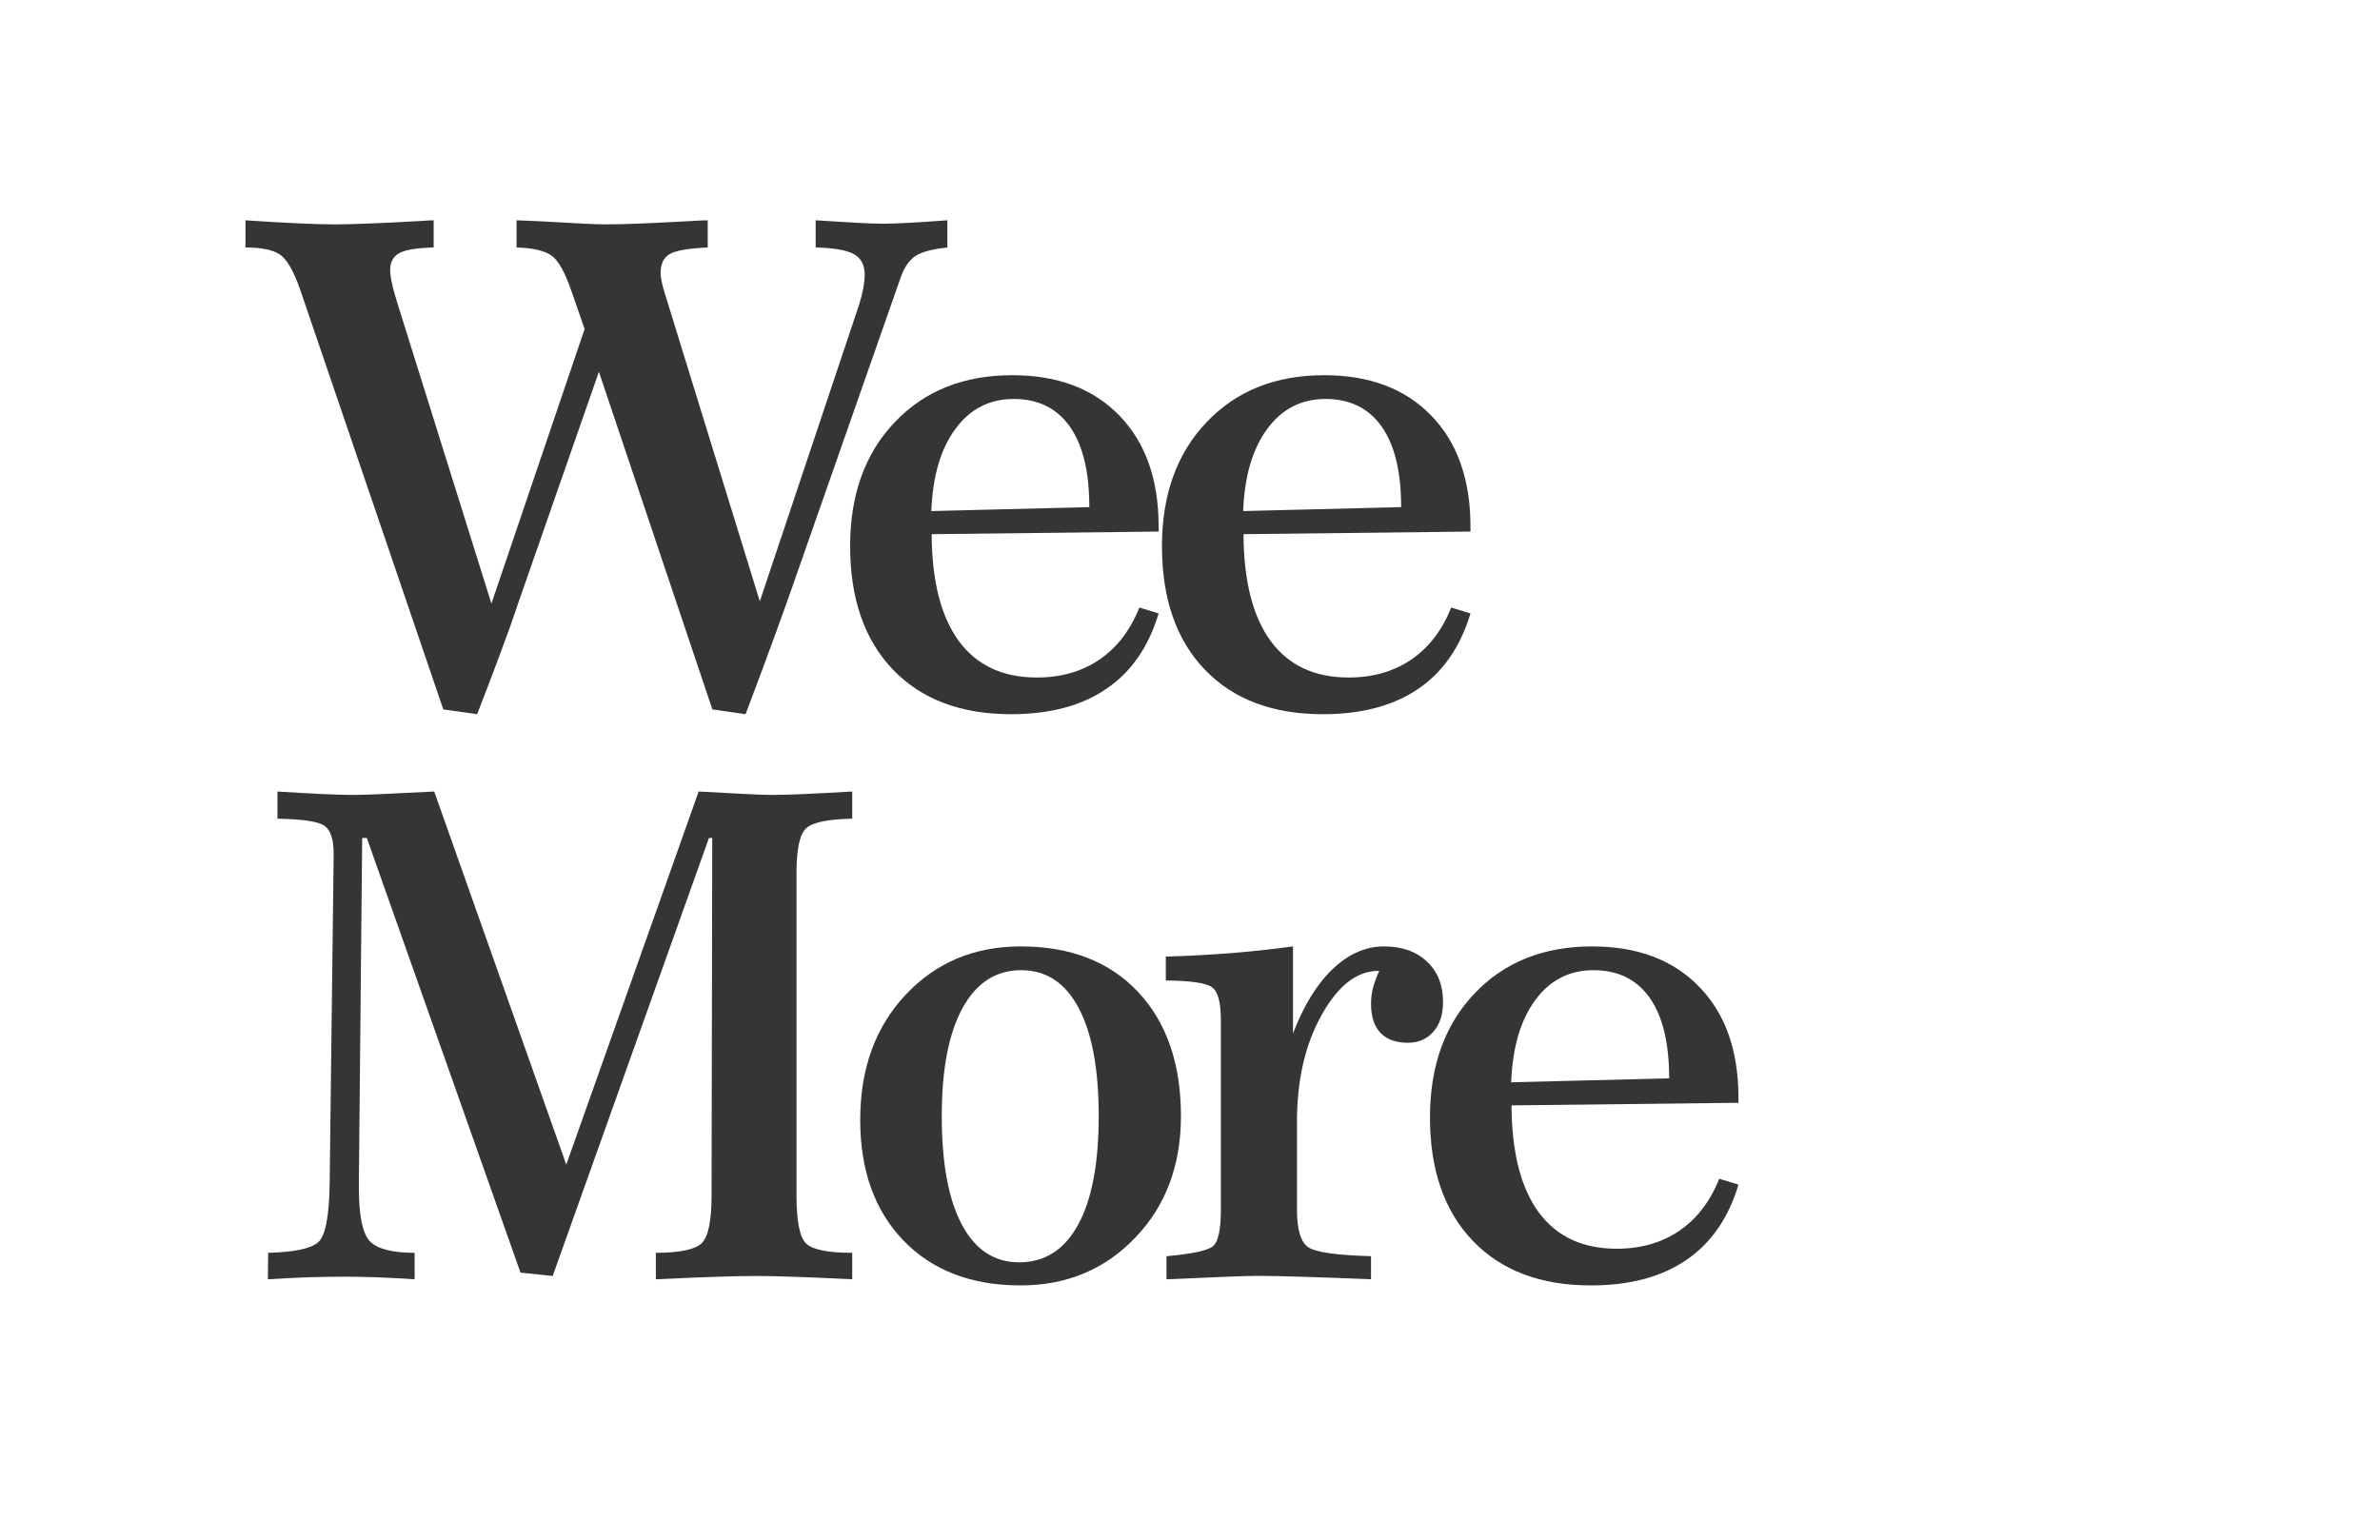
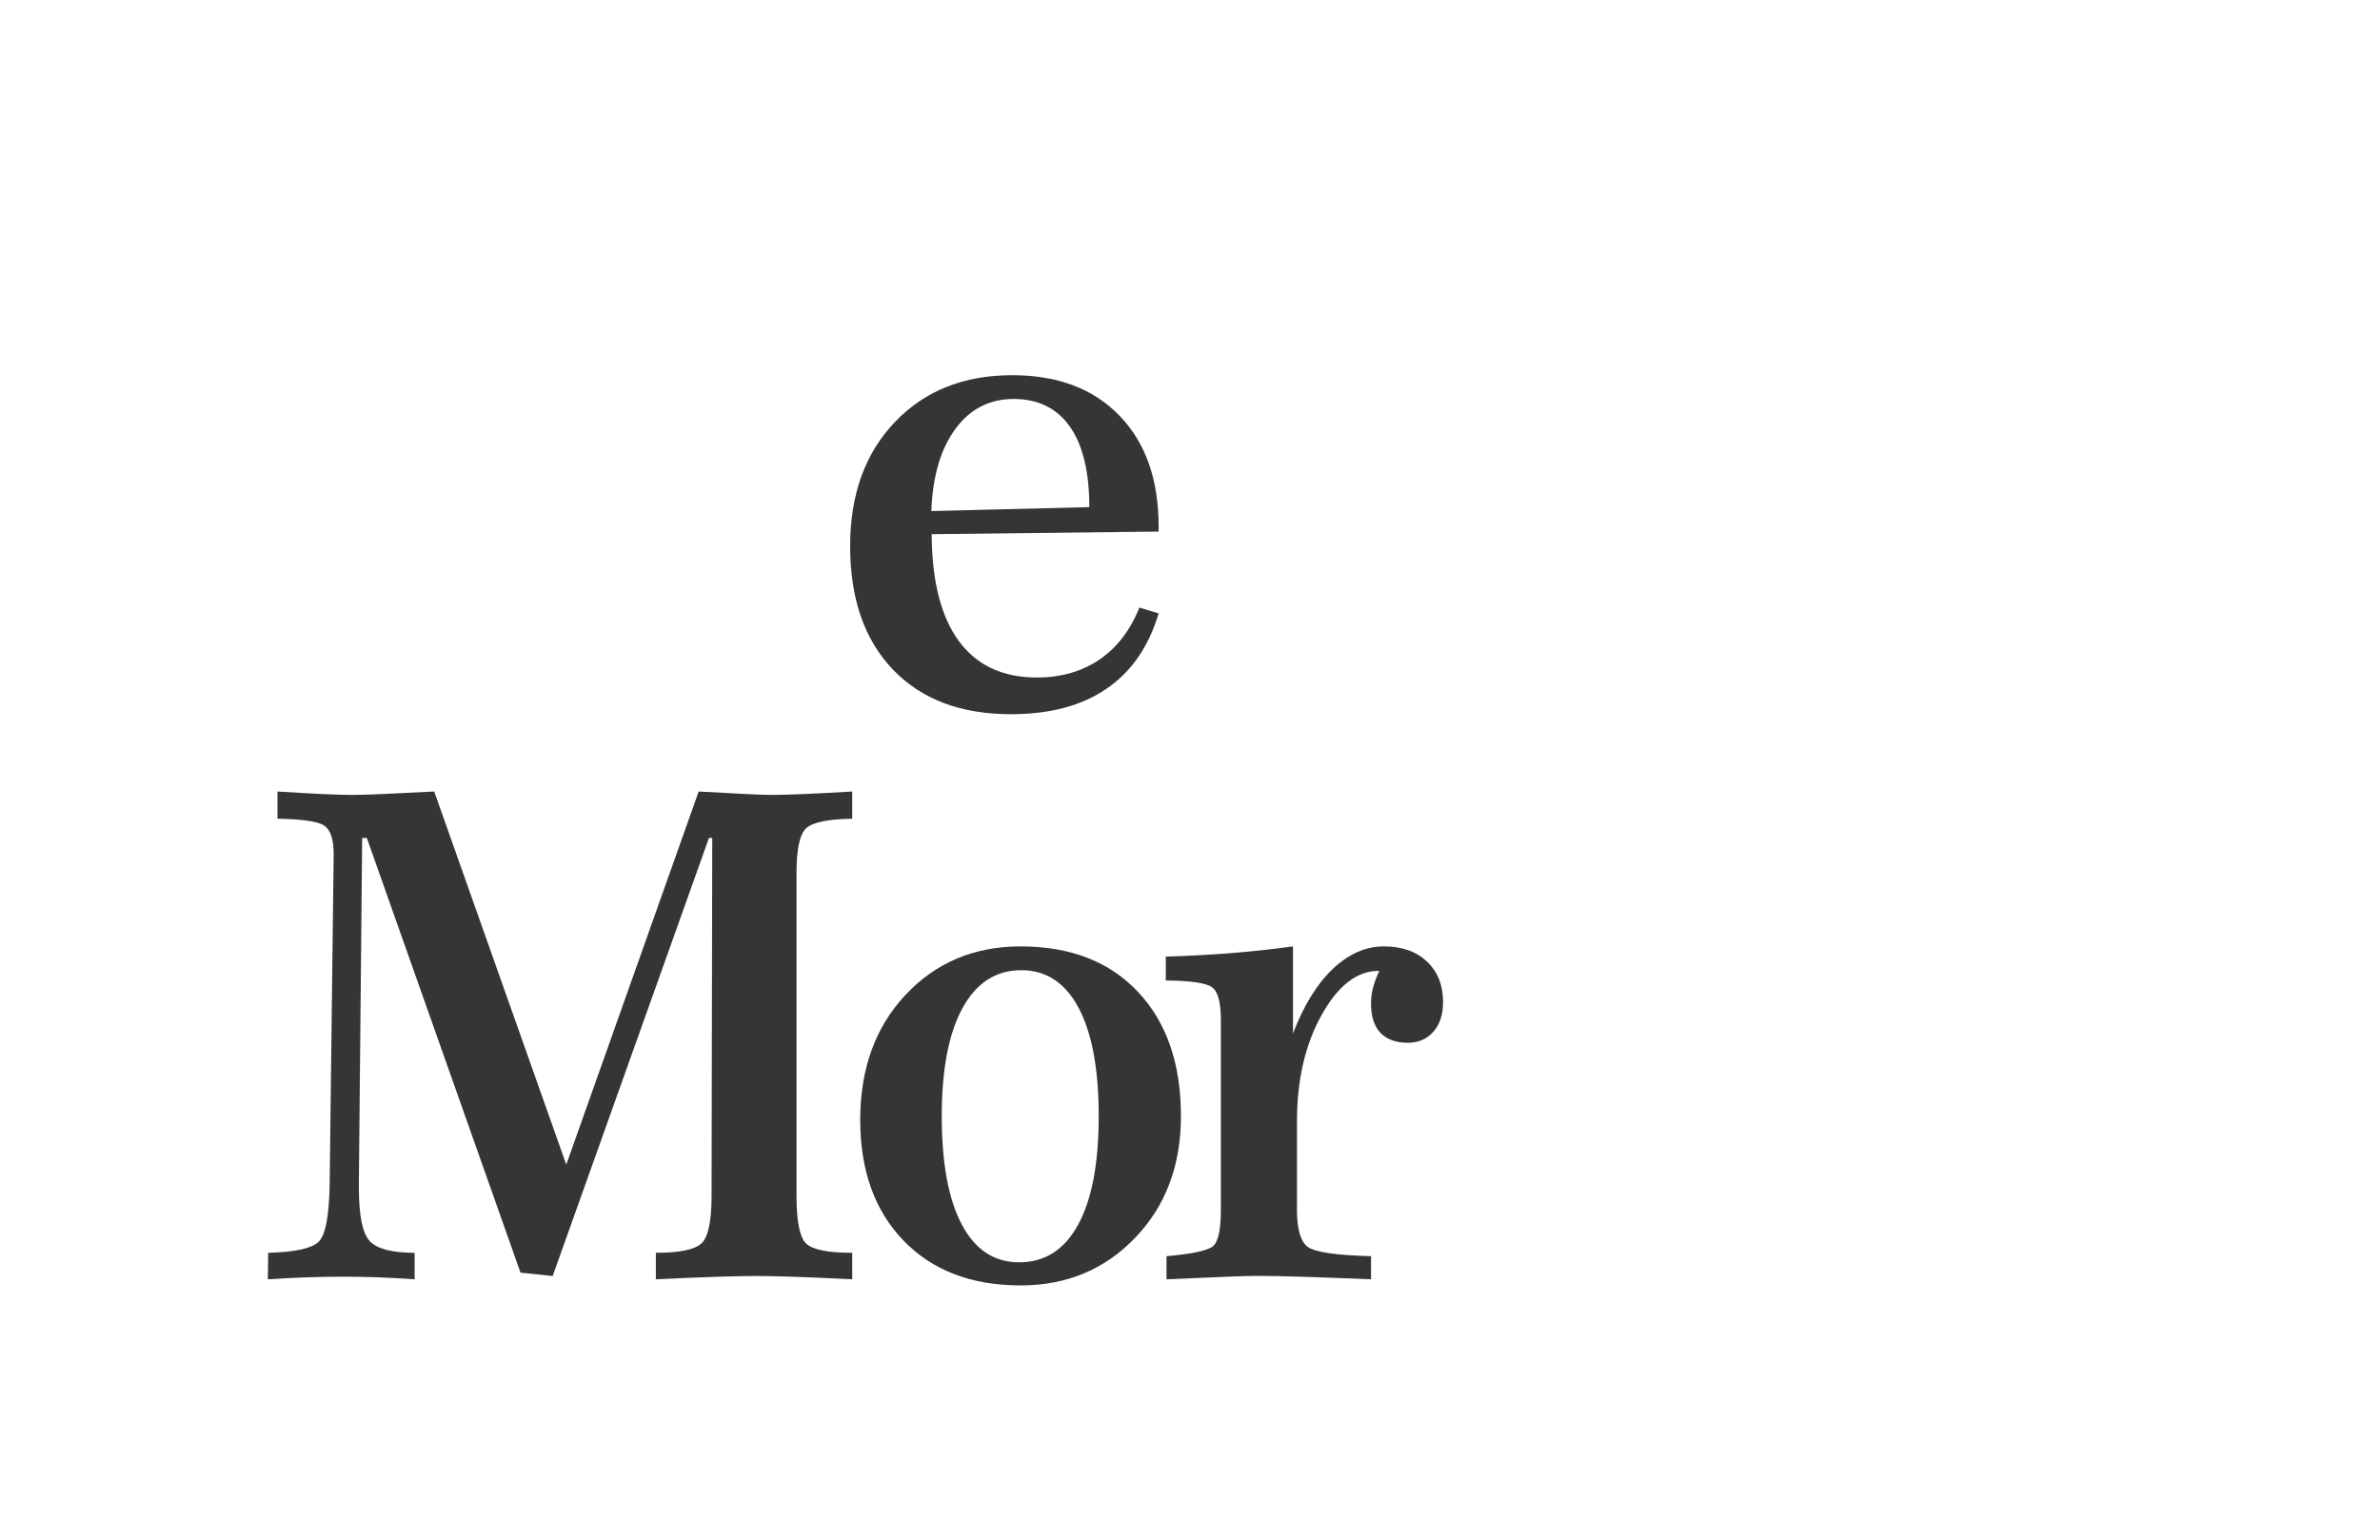
<svg xmlns="http://www.w3.org/2000/svg" xml:space="preserve" width="96.152mm" height="62.243mm" version="1.1" style="shape-rendering:geometricPrecision; text-rendering:geometricPrecision; image-rendering:optimizeQuality; fill-rule:evenodd; clip-rule:evenodd" viewBox="0 0 5236.43 3389.74">
  <defs>
    <style type="text/css">
   
    .fil1 {fill:none}
    .fil0 {fill:#373435;fill-rule:nonzero}
   
  </style>
  </defs>
  <g id="Layer_x0020_1">
-     <path class="fil0" d="M540 484.81c45.35,2.99 84.22,5.23 117.11,6.73 32.89,1.49 59.06,2.24 78.49,2.24 37.63,0 101.16,-2.49 190.62,-7.48 12.71,-1 21.93,-1.49 27.91,-1.49l0 59.8c-37.13,1 -62.29,4.99 -75.75,12.46 -13.21,7.23 -19.93,19.69 -19.93,37.13 0,7.23 1.24,16.7 3.74,28.16 2.24,11.46 6.23,25.92 11.71,43.36l207.31 662.55 205.07 -604.24 -28.41 -81.73c-14.7,-43.11 -29.65,-70.02 -45.35,-80.49 -15.44,-10.46 -40.86,-16.2 -76,-17.19l0 -59.8c16.2,0.5 38.62,1.49 67.28,2.99 66.28,3.99 109.63,5.98 130.07,5.98 36.88,0 99.92,-2.49 189.12,-7.48 14.95,-1 26.41,-1.49 34.14,-1.49l0 59.8c-42.86,1.99 -70.77,6.73 -83.97,14.7 -12.96,7.72 -19.68,21.18 -19.68,40.86 0,6.73 1.24,14.7 3.23,23.92 2.24,9.22 6.23,23.17 12.21,41.61l202.83 657.56 218.52 -653.08c3.74,-11.71 6.73,-23.67 8.97,-35.38 2.24,-11.96 3.24,-22.18 3.24,-30.4 0,-20.93 -7.72,-35.88 -23.17,-44.85 -15.7,-8.97 -43.85,-13.96 -84.72,-14.95l0 -59.8c37.88,2.49 68.03,4.23 90.45,5.48 22.43,1.25 41.61,1.99 57.81,1.99 15.95,0 35.13,-0.75 57.56,-1.99 22.43,-1.25 50.33,-2.99 83.97,-5.48l0 59.8c-33.14,3.49 -56.56,9.72 -70.51,18.94 -13.7,9.22 -24.67,25.17 -32.39,47.59l-235.96 673.76c-5.73,16.94 -18.19,51.58 -37.13,103.9 -18.94,52.32 -41.61,113.37 -68.02,182.89l-73.01 -10.47 -249.67 -743.03 -175.16 502.33c-12.21,36.63 -26.17,76 -42.11,118.36 -15.7,42.36 -32.64,86.47 -50.58,132.81l-74.5 -10.47 -315.45 -925.42c-14.2,-40.37 -29.15,-65.78 -44.6,-76 -15.7,-10.21 -40.61,-15.2 -75.25,-15.2l0 -59.8z" />
    <path id="_1" class="fil0" d="M2049.85 1175.51c0.5,103.16 20.43,181.65 59.8,235.22 39.37,53.57 96.68,80.24 171.68,80.24 53.07,0 98.92,-13.21 137.54,-39.37 38.62,-26.41 68.02,-64.54 87.96,-114.62l42.36 12.96c-21.93,73.26 -60.05,128.57 -114.62,165.7 -54.57,37.38 -124.58,56.07 -210.05,56.07 -110.63,0 -197.1,-32.64 -259.89,-98.17 -62.79,-65.53 -94.18,-155.98 -94.18,-271.85 0,-112.87 32.64,-203.82 98.17,-272.59 65.53,-69.02 151.74,-103.41 258.63,-103.41 99.92,0 178.41,29.65 235.72,88.95 57.56,59.3 86.22,140.78 86.22,244.19l0 10.97 -499.34 5.73zm-0.75 -50.83l347.59 -8.72c0,-77.49 -14.2,-136.3 -42.61,-176.91 -28.66,-40.62 -69.77,-61.05 -123.84,-61.05 -53.08,0 -95.93,21.93 -128.08,65.78 -32.39,43.61 -50.08,103.9 -53.07,180.9z" />
-     <path id="_2" class="fil0" d="M2735.94 1175.51c0.5,103.16 20.43,181.65 59.8,235.22 39.37,53.57 96.68,80.24 171.68,80.24 53.07,0 98.92,-13.21 137.54,-39.37 38.62,-26.41 68.02,-64.54 87.96,-114.62l42.36 12.96c-21.93,73.26 -60.05,128.57 -114.62,165.7 -54.57,37.38 -124.58,56.07 -210.05,56.07 -110.63,0 -197.1,-32.64 -259.89,-98.17 -62.79,-65.53 -94.18,-155.98 -94.18,-271.85 0,-112.87 32.64,-203.82 98.17,-272.59 65.53,-69.02 151.74,-103.41 258.63,-103.41 99.92,0 178.41,29.65 235.72,88.95 57.56,59.3 86.22,140.78 86.22,244.19l0 10.97 -499.34 5.73zm-0.75 -50.83l347.59 -8.72c0,-77.49 -14.2,-136.3 -42.61,-176.91 -28.66,-40.62 -69.77,-61.05 -123.84,-61.05 -53.08,0 -95.93,21.93 -128.08,65.78 -32.39,43.61 -50.08,103.9 -53.07,180.9z" />
    <path id="_3" class="fil0" d="M610.52 1741.86c38.87,2.49 71.27,4.23 97.67,5.48 26.17,1.25 48.84,1.99 67.78,1.99 17.44,0 39.87,-0.75 67.03,-1.99 27.16,-1.25 64.79,-2.99 112.38,-5.48l290.53 821.02 291.28 -821.02c44.6,2.49 79.23,4.23 103.16,5.48 24.17,1.25 43.61,1.99 58.05,1.99 20.43,0 44.6,-0.75 72.26,-1.99 27.65,-1.25 62.54,-2.99 104.4,-5.48l0 59.8c-52.58,1 -86.21,7.73 -100.66,20.43 -14.7,12.71 -21.93,45.85 -21.93,99.17l0 710.14c0,57.06 7.23,92.19 21.42,105.4 14.45,13.45 48.09,20.18 101.16,20.18l0 58.3c-58.3,-2.99 -103.16,-4.73 -134.3,-5.73 -31.15,-1 -57.06,-1.5 -77.99,-1.5 -20.93,0 -47.59,0.5 -79.98,1.5 -32.39,1 -78.99,2.74 -139.79,5.73l0 -58.3c53.08,0 86.71,-7.23 101.16,-21.43 14.2,-14.45 21.43,-49.08 21.43,-104.15l1.49 -787.38 -7.23 0 -343.85 964.04 -70.77 -7.47 -338.12 -956.57 -10.22 0 -7.23 753.24 0 18.19c0,59.8 7.97,98.42 23.67,115.61 15.95,17.19 48.84,25.92 98.92,25.92l0 58.3c-29.65,-1.99 -57.56,-3.49 -83.72,-4.49 -26.41,-0.75 -50.08,-1.24 -71.51,-1.24 -23.92,0 -50.08,0.5 -78.49,1.24 -28.41,1 -58.06,2.49 -89.21,4.49l0.75 -58.3c57.81,-1.5 94.44,-9.22 110.13,-23.42 15.95,-13.95 24.17,-57.56 25.17,-130.57l8.72 -717.37 0 -7.47c0,-31.4 -6.98,-51.83 -20.68,-61.3 -13.95,-9.21 -48.09,-14.2 -102.91,-15.2l0 -59.8z" />
    <path id="_4" class="fil0" d="M2246.95 2135.05c-55.82,0 -98.92,27.91 -129.32,83.48 -30.4,55.82 -45.6,135.05 -45.6,237.46 0,103.65 14.7,183.39 44.1,238.7 29.4,55.57 71.52,83.23 126.33,83.23 56.32,0 99.67,-27.66 129.82,-83.23 30.15,-55.31 45.1,-135.05 45.1,-238.7 0,-102.91 -14.7,-182.4 -44.1,-237.71 -29.4,-55.57 -71.51,-83.23 -126.33,-83.23zm-1.5 -52.32c109.64,0 195.85,33.39 258.64,100.42 62.79,66.78 94.19,157.97 94.19,273.34 0,107.89 -33.39,197.1 -100.41,267.11 -67.03,70.01 -151,105.15 -252.42,105.15 -108.14,0 -193.85,-32.89 -257.39,-98.43 -63.54,-65.78 -95.43,-154.49 -95.43,-265.87 0,-112.37 33.14,-204.07 99.67,-275.08 66.53,-71.02 151,-106.65 253.16,-106.65z" />
    <path id="_5" class="fil0" d="M2686.11 2244.43c0,-37.87 -6.23,-61.8 -18.94,-71.51 -12.71,-9.72 -46.85,-14.7 -102.16,-15.2l0 -52.58c47.59,-1.25 94.93,-3.99 141.53,-7.48 46.84,-3.74 92.94,-8.72 138.29,-14.95l0 191.62c23.42,-61.3 52.32,-108.39 87.21,-141.78 34.89,-33.14 72.51,-49.84 112.88,-49.84 39.86,0 71.51,11.21 94.93,33.64 23.42,22.18 35.13,51.83 35.13,88.7 0,27.41 -6.98,49.08 -21.18,65.28 -14.2,16.2 -32.89,24.42 -56.31,24.42 -26.16,0 -46.35,-7.23 -60.3,-21.93 -13.7,-14.45 -20.68,-35.88 -20.68,-64.04 0,-12.21 1.49,-24.17 4.73,-36.13 3.24,-11.96 7.73,-23.92 13.46,-36.13l-1.5 0c-47.59,0 -89.45,32.39 -125.58,97.42 -36.13,64.79 -54.07,143.03 -54.07,234.47l0 193.85c0,43.36 8.22,70.77 24.42,82.23 16.45,11.21 62.54,17.94 138.54,19.93l0 50.83c-60.05,-2.49 -109.39,-4.24 -148.76,-5.48 -39.12,-1.24 -72.76,-1.99 -101.16,-1.99 -12.96,0 -32.64,0.5 -58.3,1.5 -25.91,1 -73.01,2.99 -141.78,5.98l0 -50.83c56.32,-4.98 90.45,-12.21 102.16,-21.93 11.71,-9.72 17.44,-36.38 17.44,-80.24l0 -417.86z" />
-     <path id="_6" class="fil0" d="M3325.61 2432.56c0.5,103.16 20.43,181.65 59.8,235.22 39.37,53.57 96.68,80.24 171.68,80.24 53.07,0 98.92,-13.21 137.54,-39.37 38.62,-26.41 68.02,-64.54 87.96,-114.62l42.36 12.96c-21.93,73.26 -60.05,128.57 -114.62,165.7 -54.57,37.38 -124.58,56.07 -210.05,56.07 -110.63,0 -197.1,-32.64 -259.89,-98.17 -62.79,-65.53 -94.18,-155.98 -94.18,-271.85 0,-112.87 32.64,-203.82 98.17,-272.59 65.53,-69.02 151.74,-103.41 258.63,-103.41 99.92,0 178.41,29.65 235.72,88.95 57.56,59.3 86.22,140.78 86.22,244.19l0 10.97 -499.34 5.73zm-0.75 -50.83l347.59 -8.72c0,-77.49 -14.2,-136.3 -42.61,-176.91 -28.66,-40.62 -69.77,-61.05 -123.84,-61.05 -53.08,0 -95.93,21.93 -128.08,65.78 -32.39,43.61 -50.08,103.9 -53.07,180.9z" />
    <rect class="fil1" y="-0" width="5236.43" height="3389.75" />
  </g>
</svg>